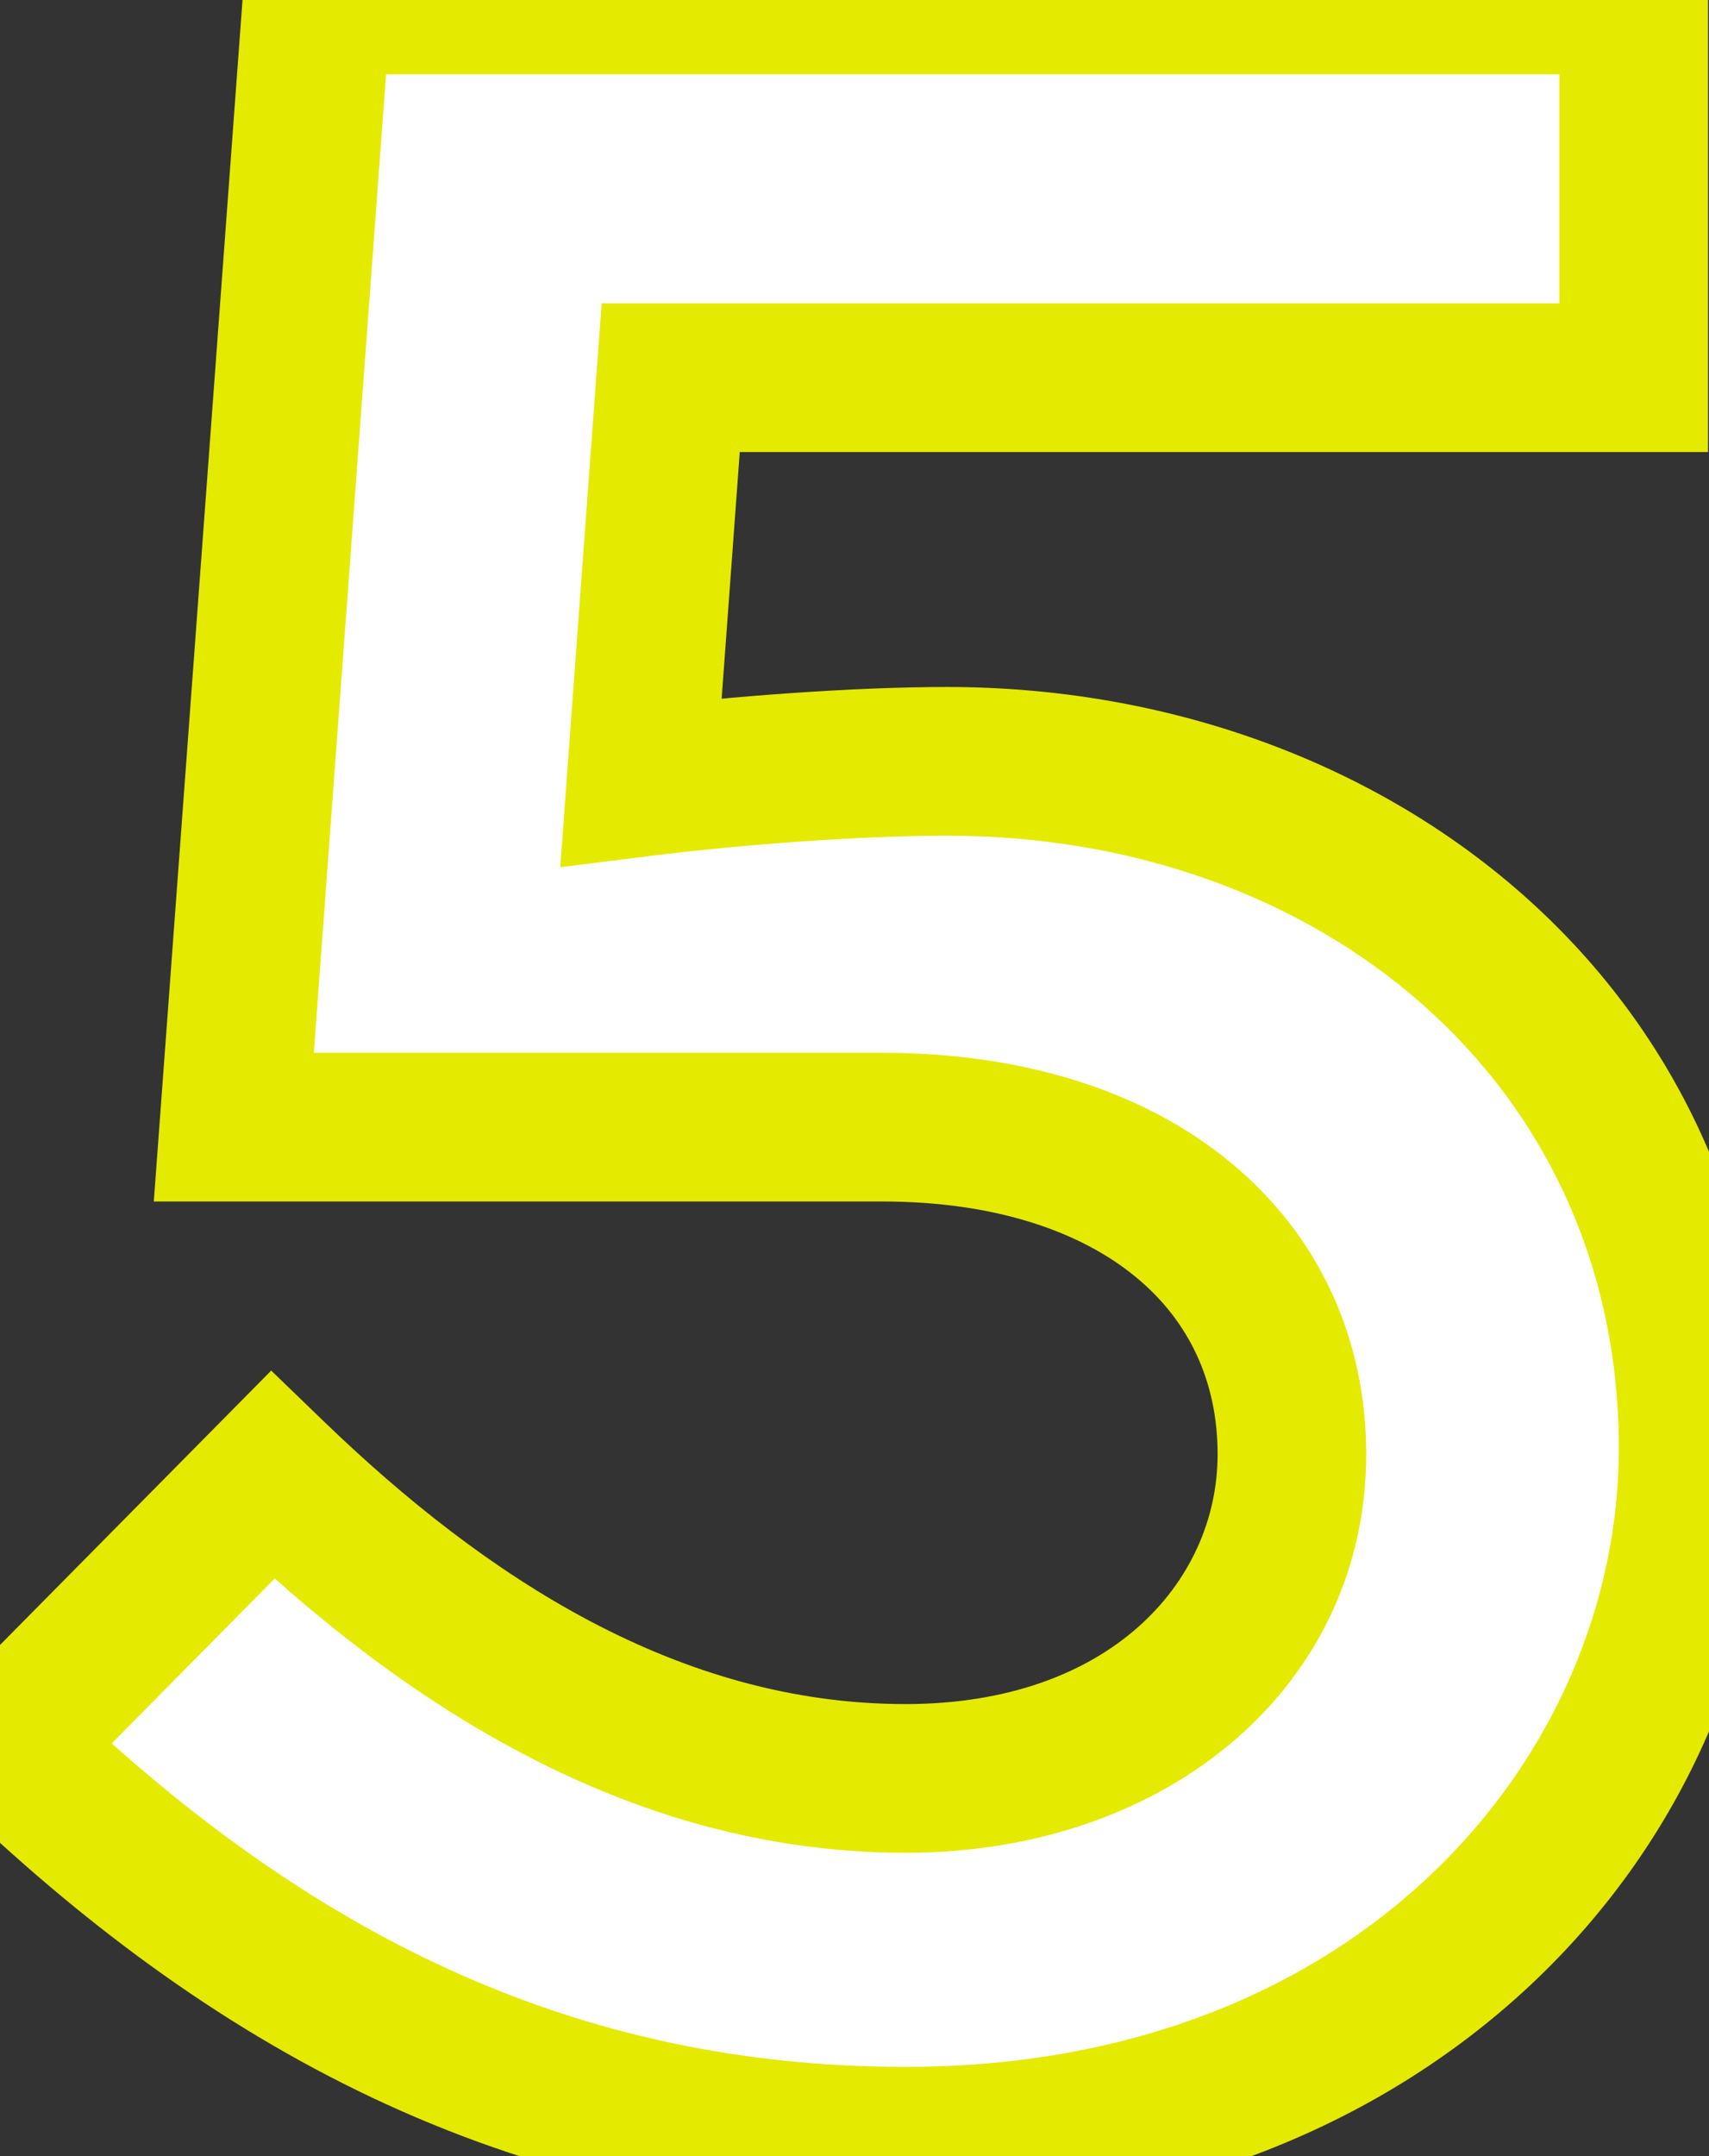
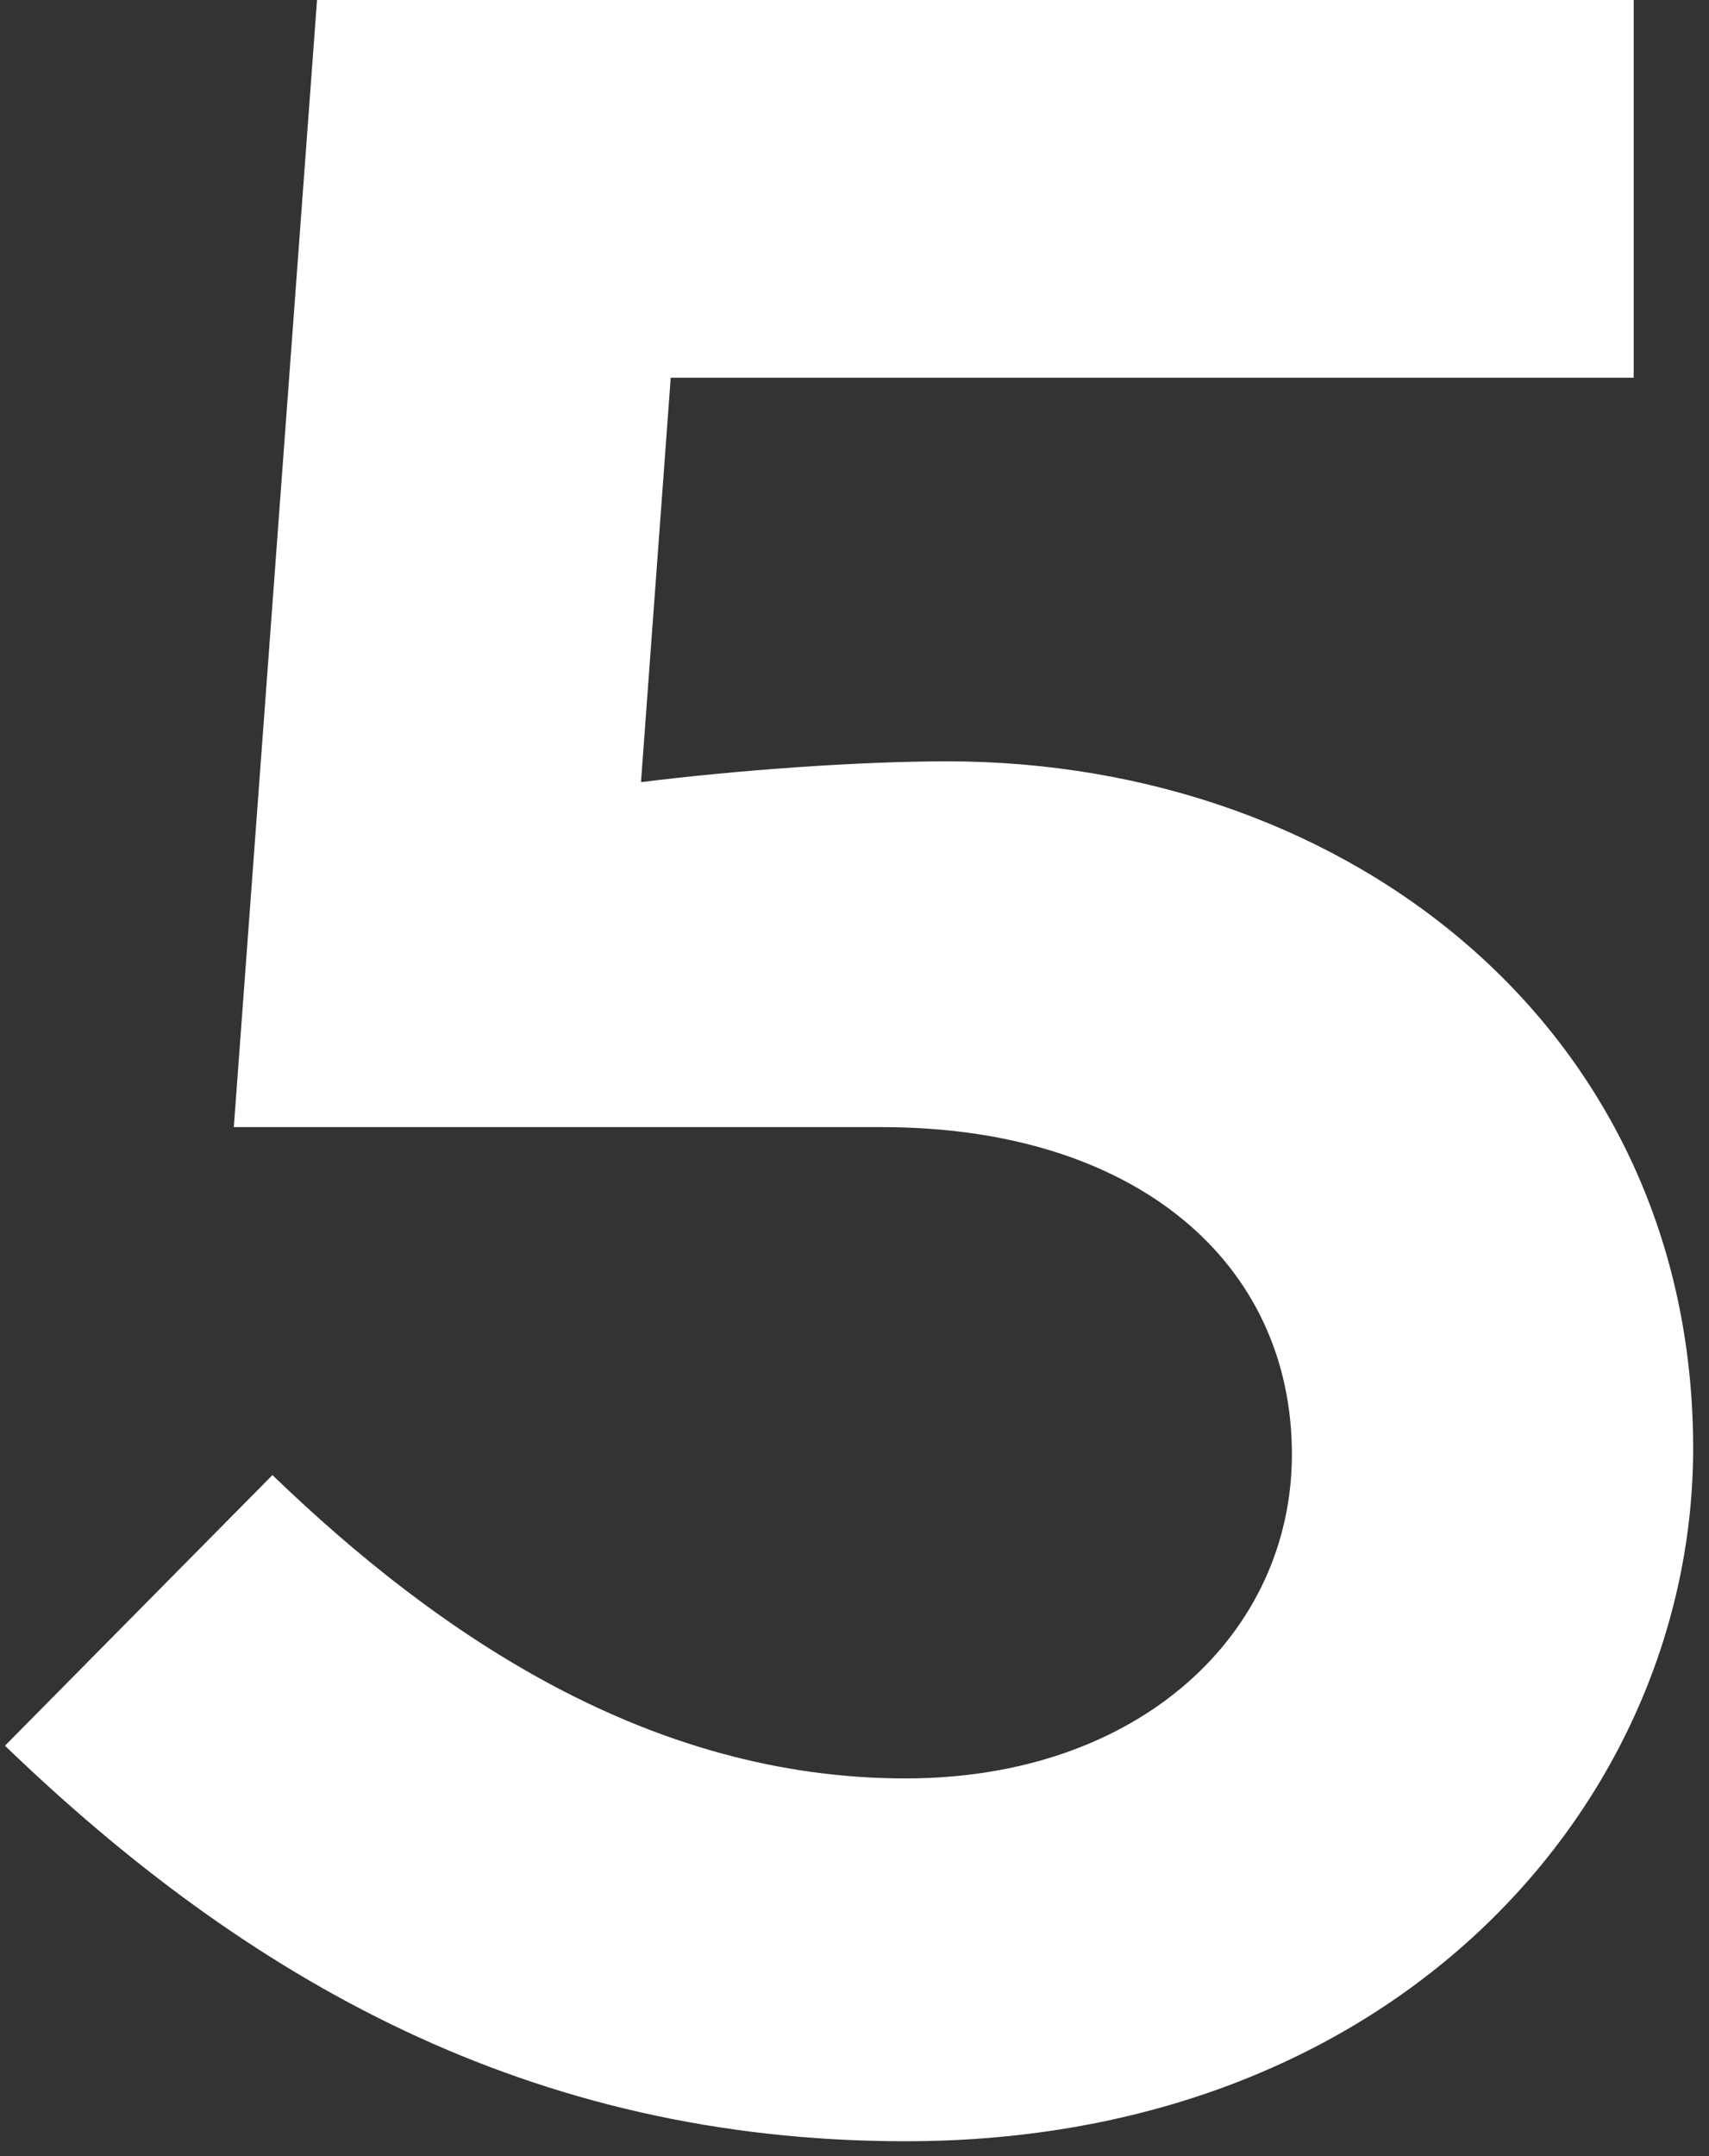
<svg xmlns="http://www.w3.org/2000/svg" width="69" height="87" viewBox="0 0 69 87" fill="none">
  <rect x="0" y="0" width="69" height="87" fill="#333333" stroke="none" />
  <path d="M0.2 70.44L11 59.52C17.72 66 26.24 71.76 36.56 71.76C46.04 71.76 52.16 65.88 52.16 58.68C52.16 51 45.92 45.48 35.6 45.48H9.44L12.8 -5.72205e-06H65.96V15.24H27.08L25.88 31.56C29.72 31.08 34.64 30.72 38.24 30.72C54.56 30.72 68.36 41.64 68.36 58.44C68.36 72.6 56.48 86.4 36.56 86.4C21.32 86.4 9.92 79.8 0.2 70.44Z" fill="white" />
-   <path d="M0.2 70.44L-1.933 68.33L-4.071 70.492L-1.881 72.601L0.2 70.44ZM11 59.52L13.082 57.361L10.95 55.304L8.867 57.41L11 59.52ZM9.44 45.48L6.448 45.259L6.21 48.48H9.44V45.48ZM12.8 -5.72205e-06V-3H10.014L9.808 -0.221L12.8 -5.72205e-06ZM65.96 -5.72205e-06H68.96V-3H65.96V-5.72205e-06ZM65.96 15.24V18.24H68.96V15.24H65.96ZM27.08 15.24V12.24H24.293L24.088 15.02L27.08 15.24ZM25.88 31.56L22.888 31.34L22.62 34.991L26.252 34.537L25.88 31.56ZM2.333 72.55L13.133 61.63L8.867 57.41L-1.933 68.33L2.333 72.55ZM8.918 61.679C15.839 68.354 25.078 74.76 36.56 74.76V68.76C27.401 68.76 19.601 63.646 13.082 57.361L8.918 61.679ZM36.56 74.76C47.301 74.76 55.16 67.907 55.16 58.68H49.16C49.16 63.853 44.779 68.76 36.56 68.76V74.76ZM55.16 58.68C55.16 53.963 53.214 49.804 49.654 46.881C46.142 43.998 41.273 42.48 35.6 42.48V48.48C40.247 48.48 43.658 49.722 45.846 51.519C47.986 53.276 49.16 55.717 49.16 58.68H55.16ZM35.6 42.48H9.44V48.48H35.6V42.48ZM12.432 45.701L15.792 0.221L9.808 -0.221L6.448 45.259L12.432 45.701ZM12.8 3H65.96V-3H12.8V3ZM62.96 -5.72205e-06V15.24H68.96V-5.72205e-06H62.96ZM65.96 12.24H27.08V18.24H65.96V12.24ZM24.088 15.02L22.888 31.34L28.872 31.78L30.072 15.46L24.088 15.02ZM26.252 34.537C29.999 34.069 34.791 33.72 38.24 33.72V27.72C34.489 27.72 29.441 28.091 25.508 28.583L26.252 34.537ZM38.24 33.72C53.276 33.72 65.36 43.646 65.36 58.44H71.36C71.36 39.634 55.844 27.72 38.24 27.72V33.72ZM65.36 58.44C65.36 70.817 54.952 83.4 36.56 83.4V89.4C58.008 89.4 71.36 74.382 71.36 58.44H65.36ZM36.56 83.4C22.328 83.4 11.635 77.287 2.281 68.279L-1.881 72.601C8.205 82.313 20.312 89.4 36.56 89.4V83.4Z" fill="#E5EA01" />
</svg>